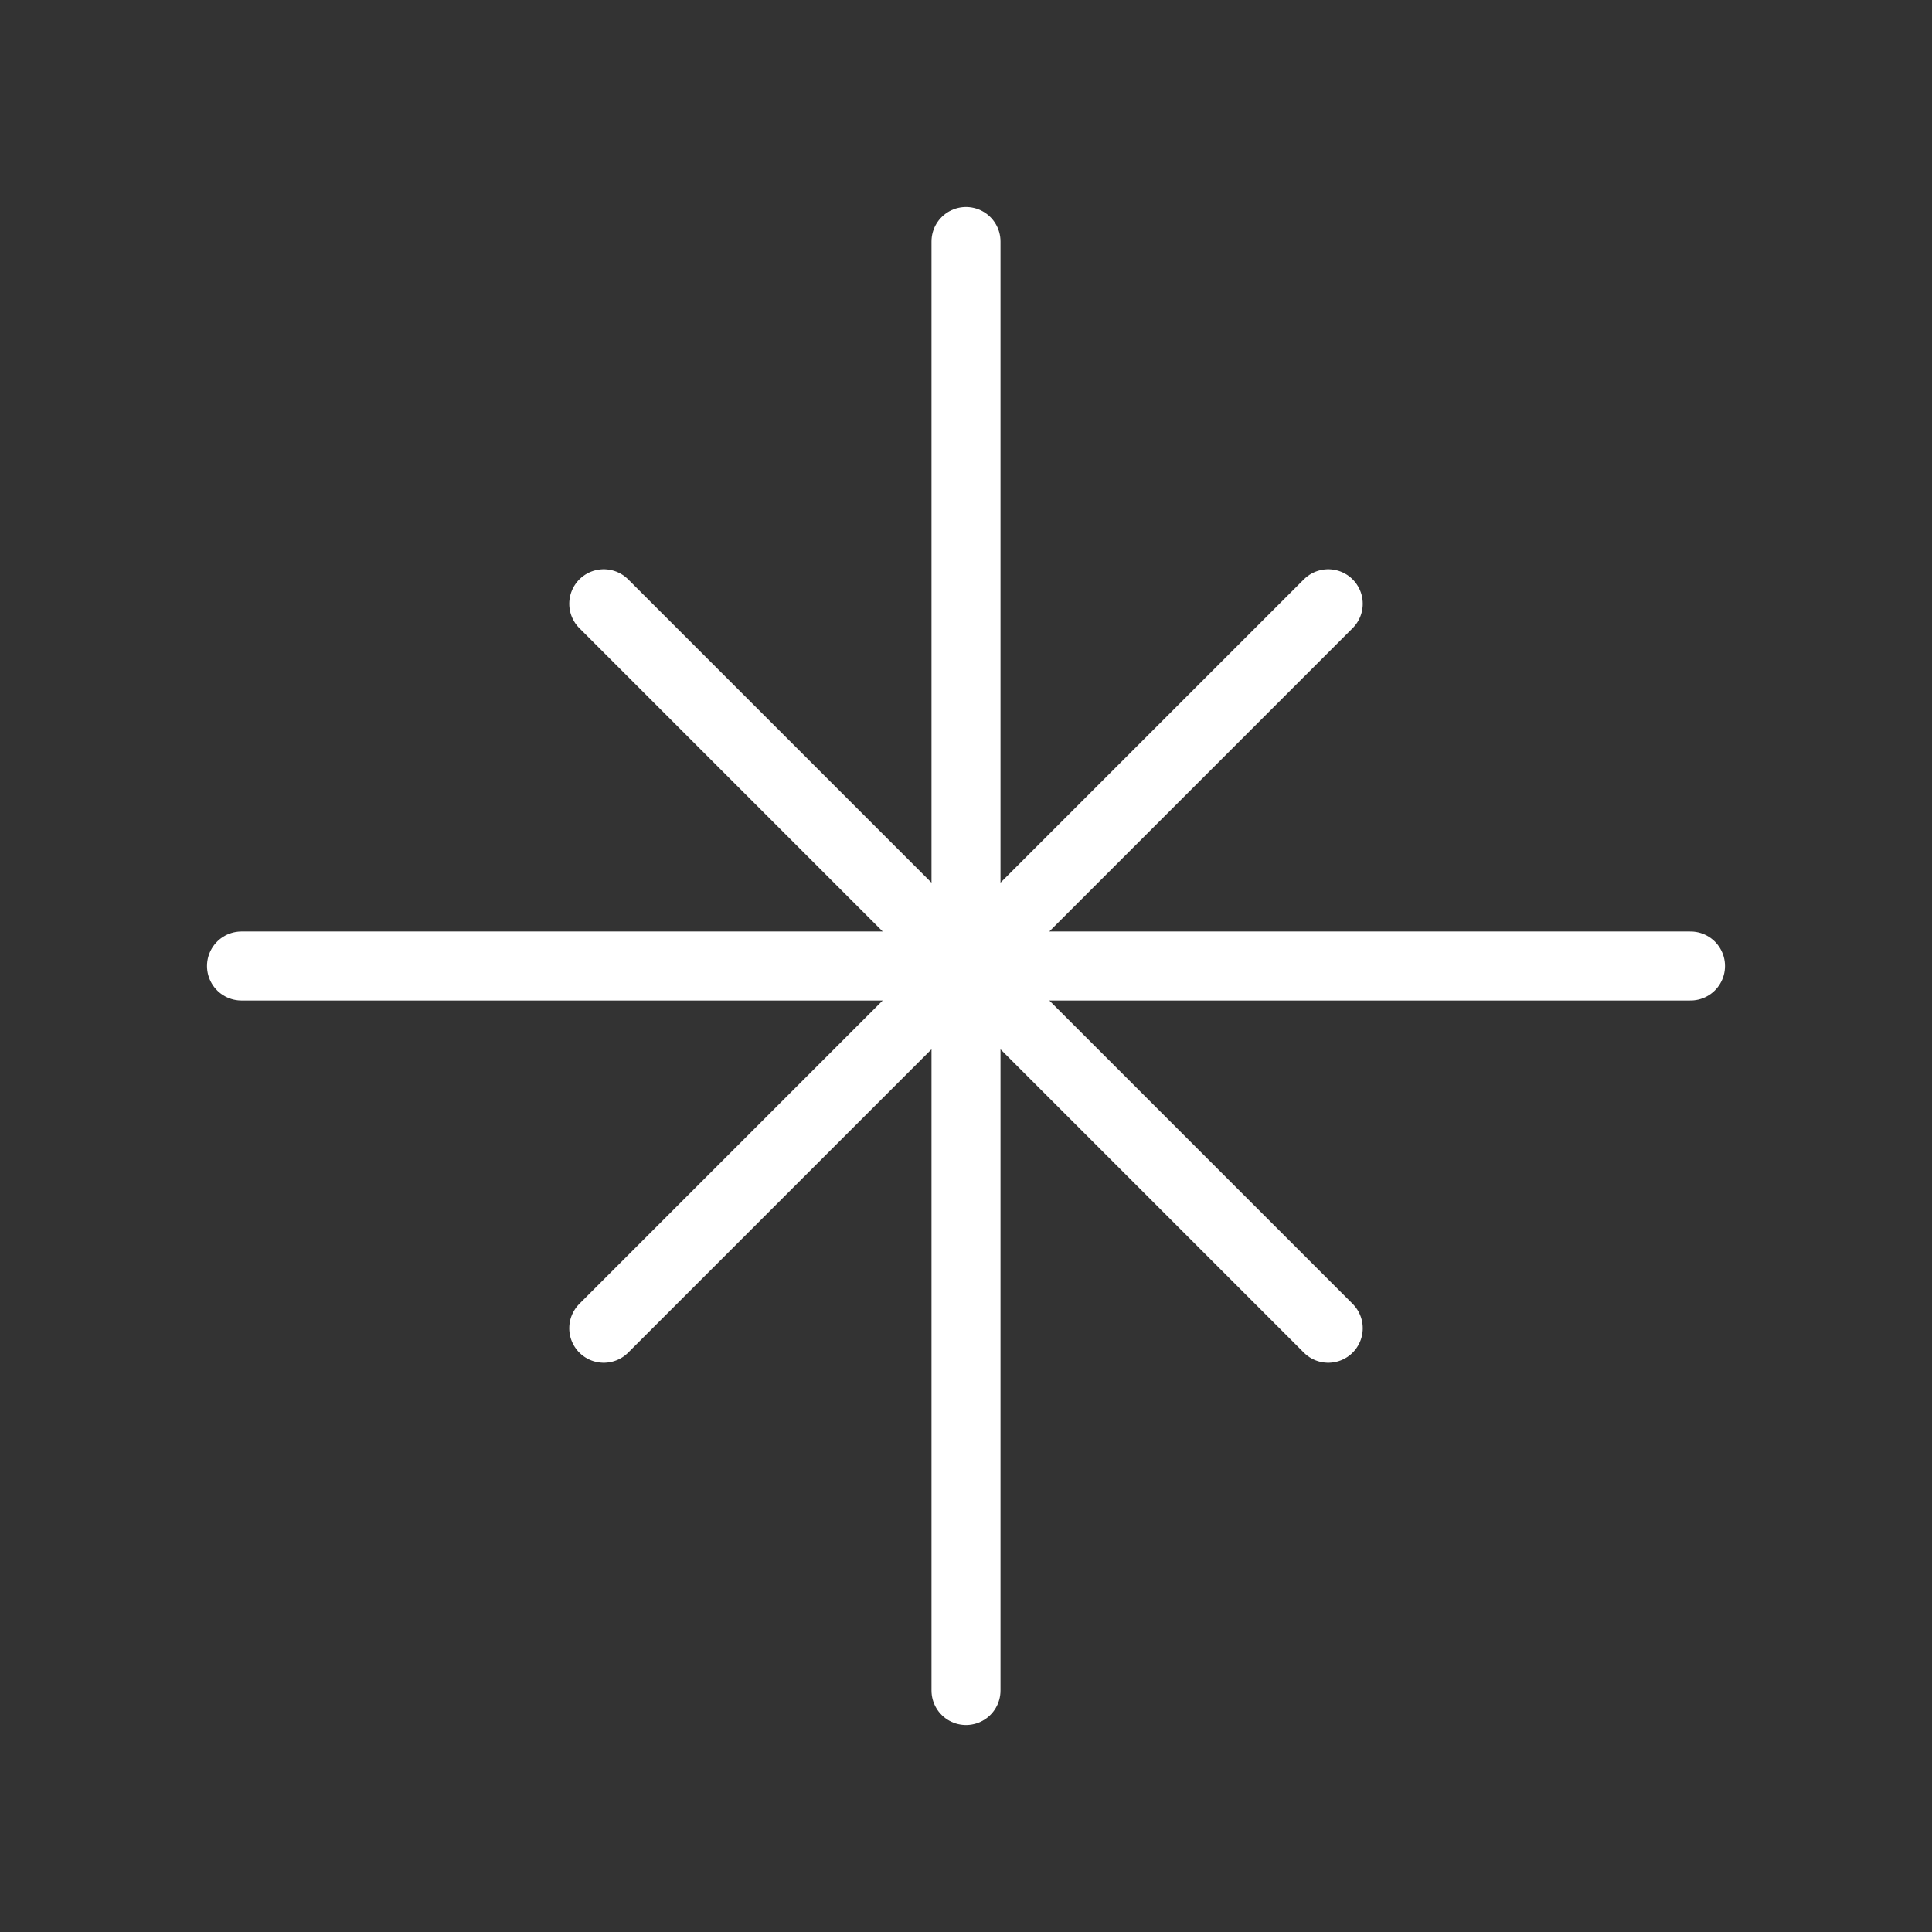
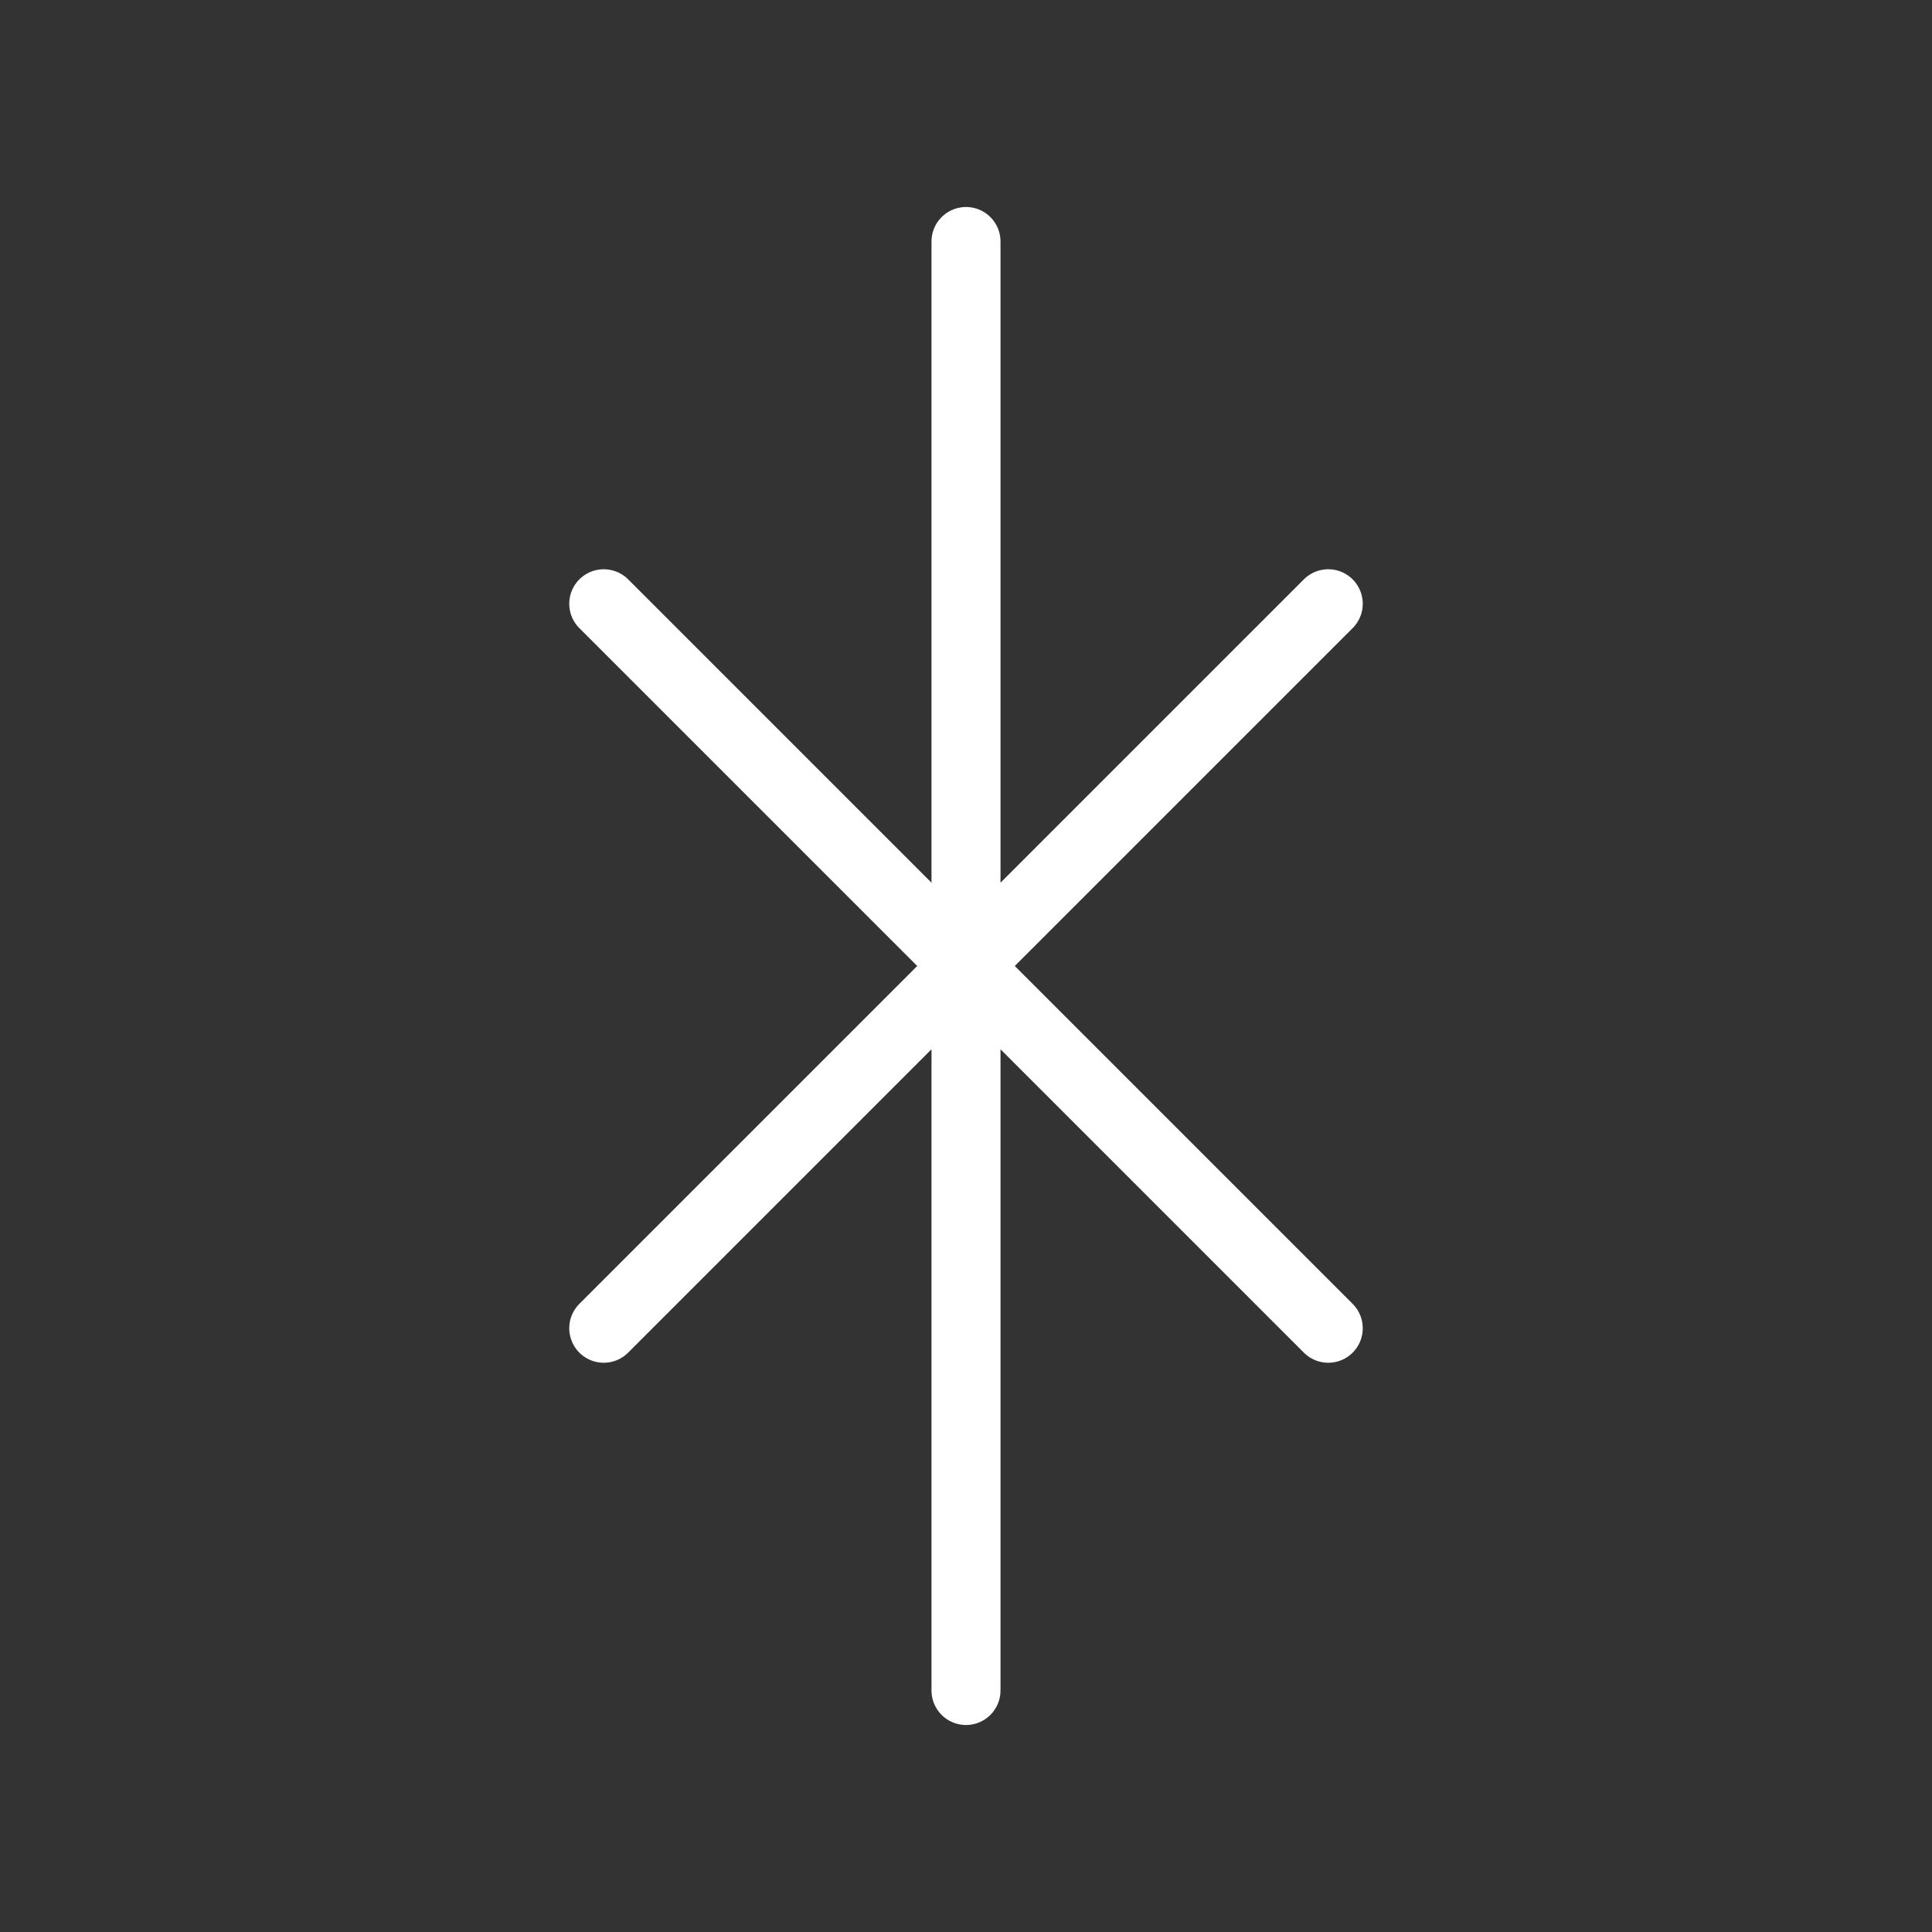
<svg xmlns="http://www.w3.org/2000/svg" width="56" height="56" viewBox="0 0 56 56" fill="none">
  <rect x="0" y="0" width="56" height="56" fill="#333333" stroke="none" />
-   <path d="M7 28H49M28 49V7M17.5 17.5L38.5 38.5M17.5 38.5L38.5 17.5" stroke="white" stroke-width="2" stroke-linecap="round" stroke-linejoin="round" />
+   <path d="M7 28M28 49V7M17.5 17.5L38.5 38.5M17.5 38.5L38.5 17.5" stroke="white" stroke-width="2" stroke-linecap="round" stroke-linejoin="round" />
</svg>